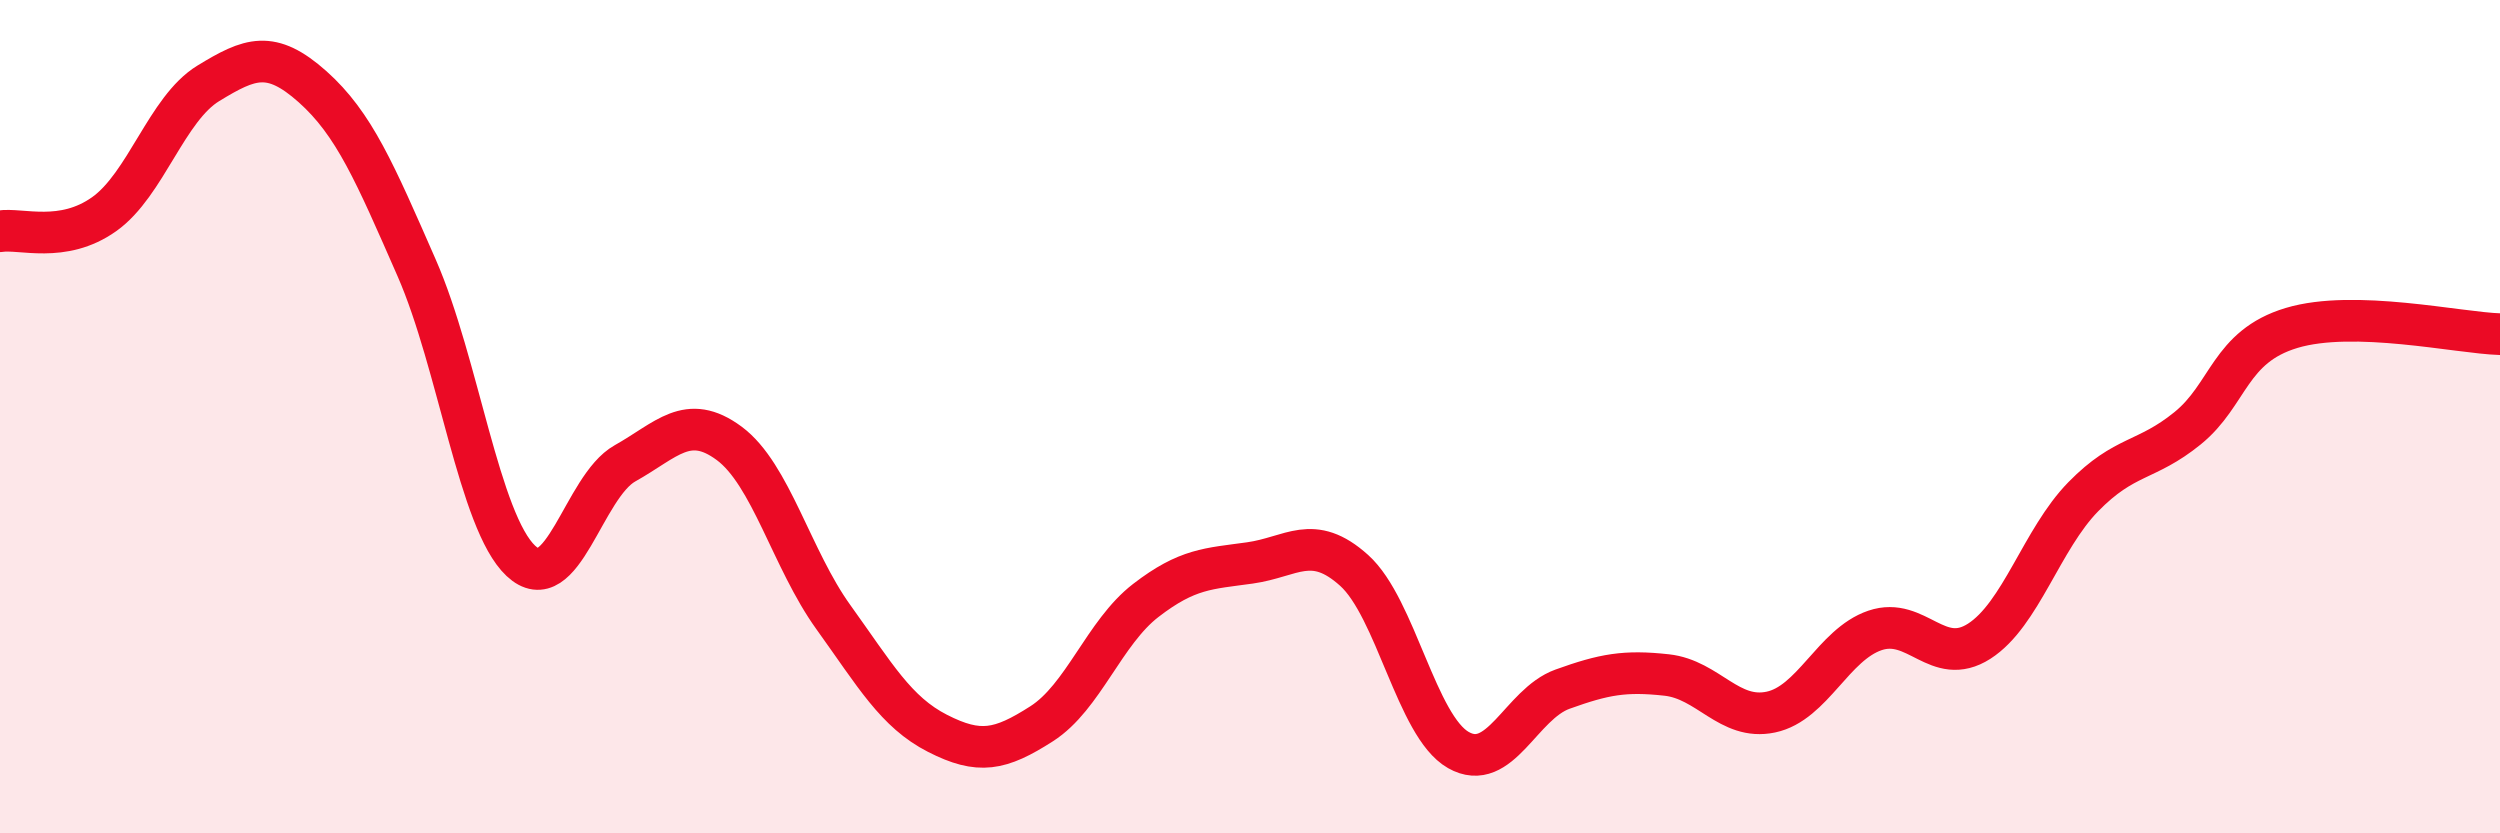
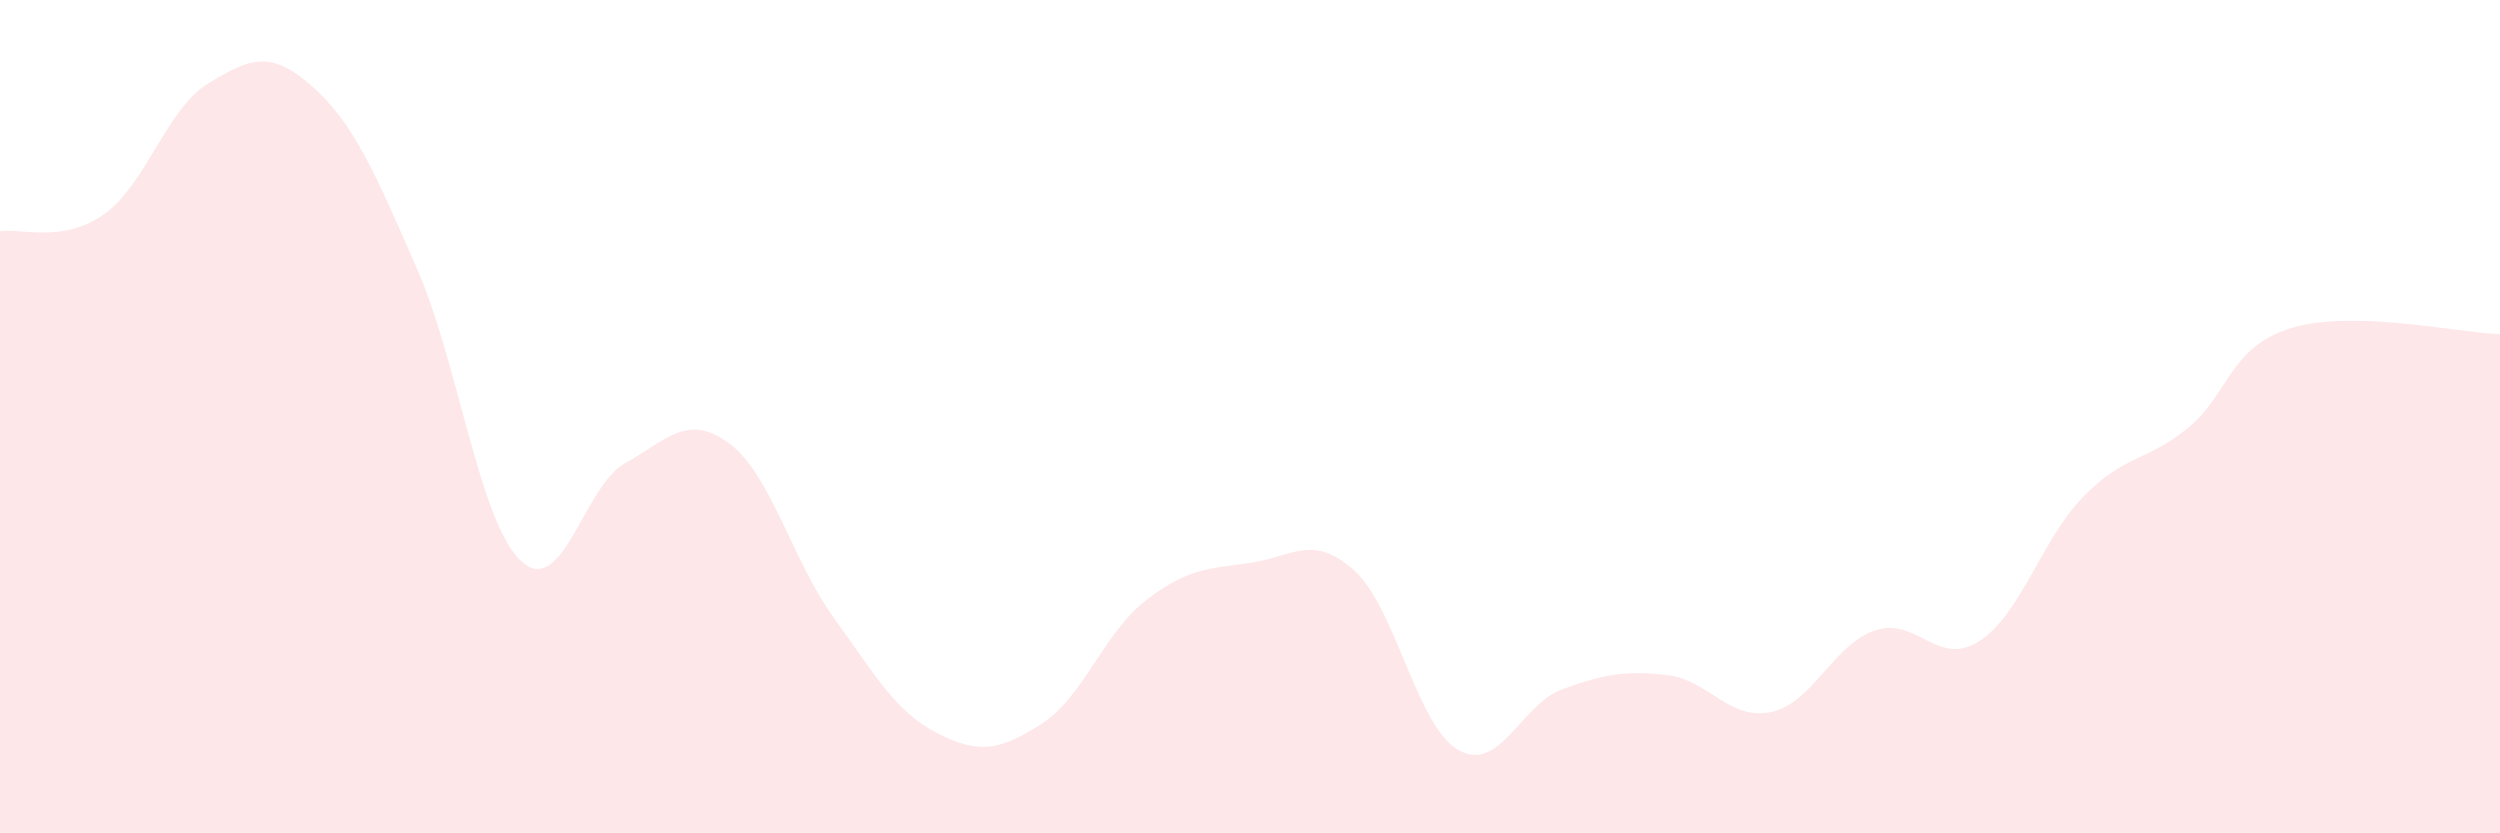
<svg xmlns="http://www.w3.org/2000/svg" width="60" height="20" viewBox="0 0 60 20">
  <path d="M 0,5.55 C 0.5,5.47 1.5,5.85 2.5,5.14 C 3.5,4.43 4,2.61 5,2 C 6,1.39 6.5,1.19 7.5,2.08 C 8.5,2.97 9,4.15 10,6.43 C 11,8.71 11.5,12.52 12.5,13.46 C 13.5,14.4 14,11.68 15,11.12 C 16,10.56 16.5,9.9 17.5,10.64 C 18.5,11.38 19,13.42 20,14.81 C 21,16.2 21.5,17.09 22.5,17.6 C 23.5,18.11 24,18.01 25,17.37 C 26,16.73 26.5,15.18 27.5,14.41 C 28.5,13.64 29,13.65 30,13.51 C 31,13.37 31.5,12.79 32.5,13.69 C 33.5,14.59 34,17.43 35,18 C 36,18.57 36.5,16.9 37.5,16.54 C 38.5,16.18 39,16.09 40,16.2 C 41,16.31 41.5,17.3 42.5,17.09 C 43.5,16.88 44,15.47 45,15.13 C 46,14.79 46.5,16.03 47.5,15.39 C 48.5,14.75 49,12.94 50,11.92 C 51,10.9 51.5,11.09 52.5,10.28 C 53.5,9.47 53.5,8.32 55,7.87 C 56.5,7.42 59,7.99 60,8.02L60 20L0 20Z" fill="#EB0A25" opacity="0.1" stroke-linecap="round" stroke-linejoin="round" />
-   <path d="M 0,5.55 C 0.5,5.47 1.5,5.85 2.5,5.14 C 3.5,4.43 4,2.61 5,2 C 6,1.39 6.5,1.19 7.5,2.08 C 8.5,2.97 9,4.15 10,6.43 C 11,8.71 11.5,12.52 12.5,13.46 C 13.5,14.4 14,11.68 15,11.12 C 16,10.56 16.5,9.9 17.5,10.64 C 18.5,11.38 19,13.42 20,14.81 C 21,16.2 21.5,17.09 22.5,17.6 C 23.5,18.11 24,18.01 25,17.37 C 26,16.73 26.5,15.18 27.5,14.41 C 28.5,13.64 29,13.65 30,13.51 C 31,13.37 31.5,12.79 32.5,13.69 C 33.5,14.59 34,17.43 35,18 C 36,18.57 36.5,16.9 37.5,16.54 C 38.5,16.18 39,16.09 40,16.2 C 41,16.31 41.5,17.3 42.5,17.09 C 43.5,16.88 44,15.47 45,15.13 C 46,14.79 46.5,16.03 47.5,15.39 C 48.5,14.75 49,12.94 50,11.92 C 51,10.9 51.5,11.09 52.5,10.28 C 53.5,9.47 53.5,8.32 55,7.87 C 56.5,7.42 59,7.99 60,8.02" stroke="#EB0A25" stroke-width="1" fill="none" stroke-linecap="round" stroke-linejoin="round" />
</svg>